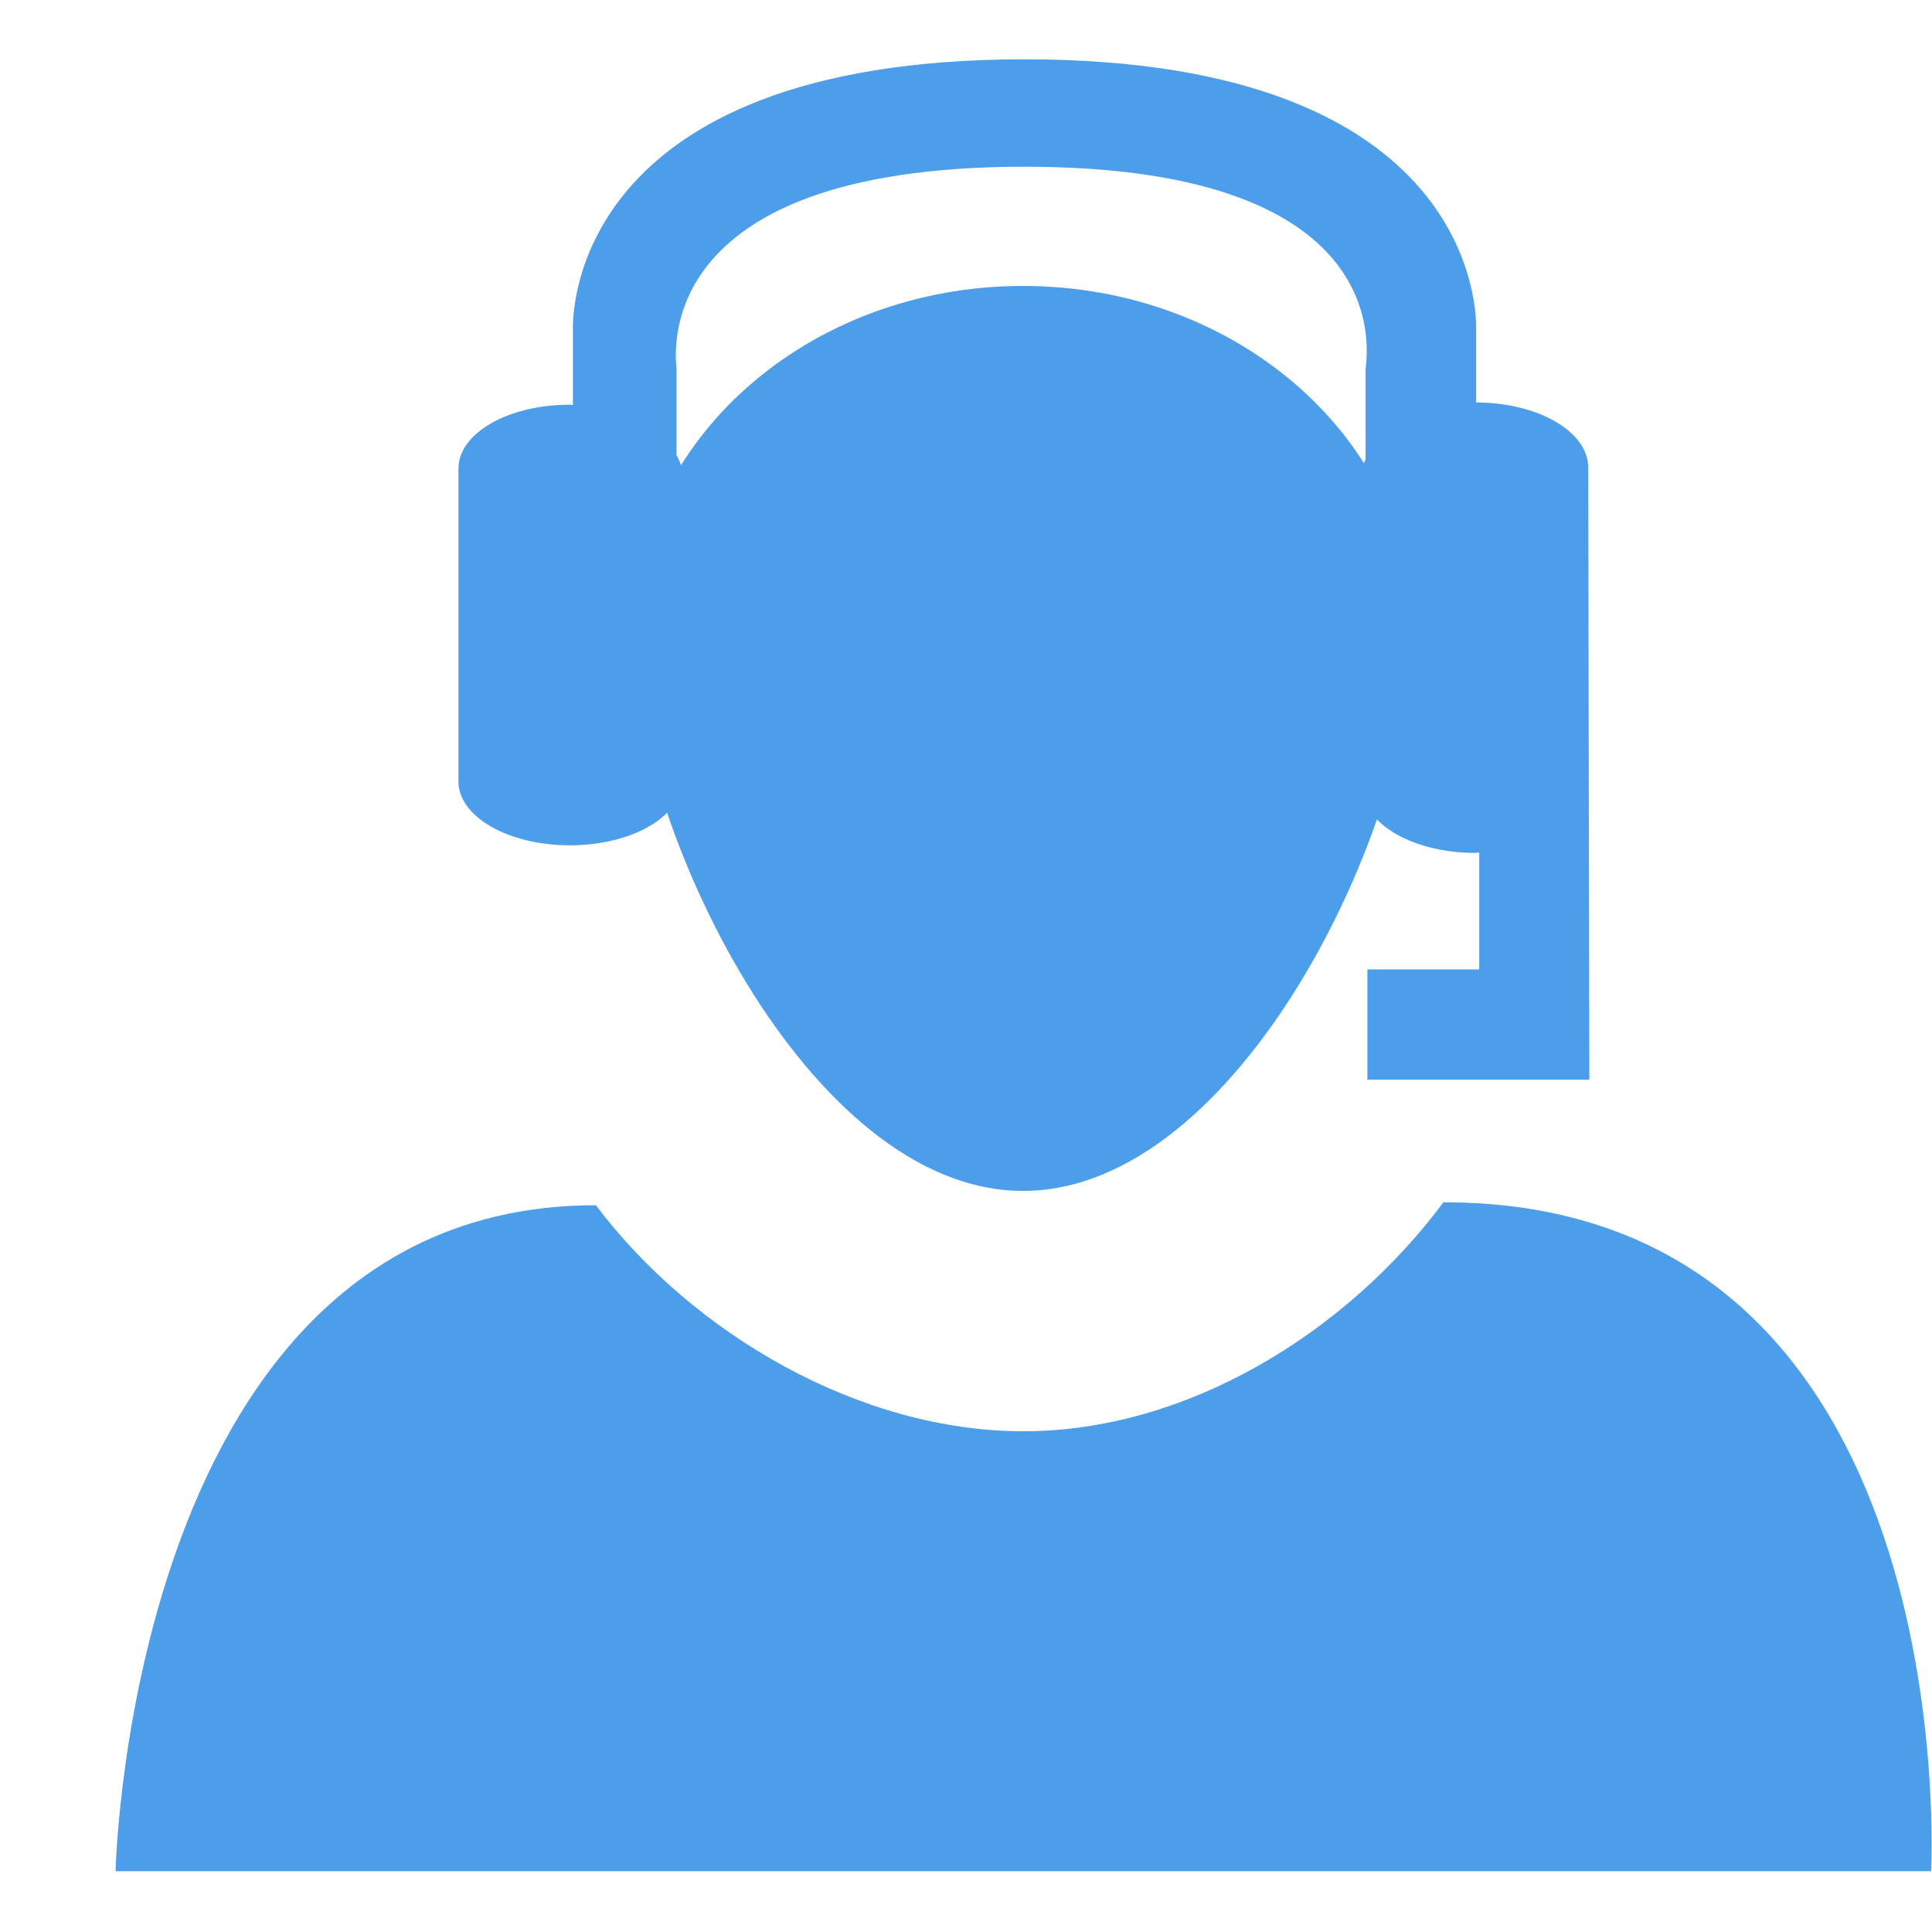
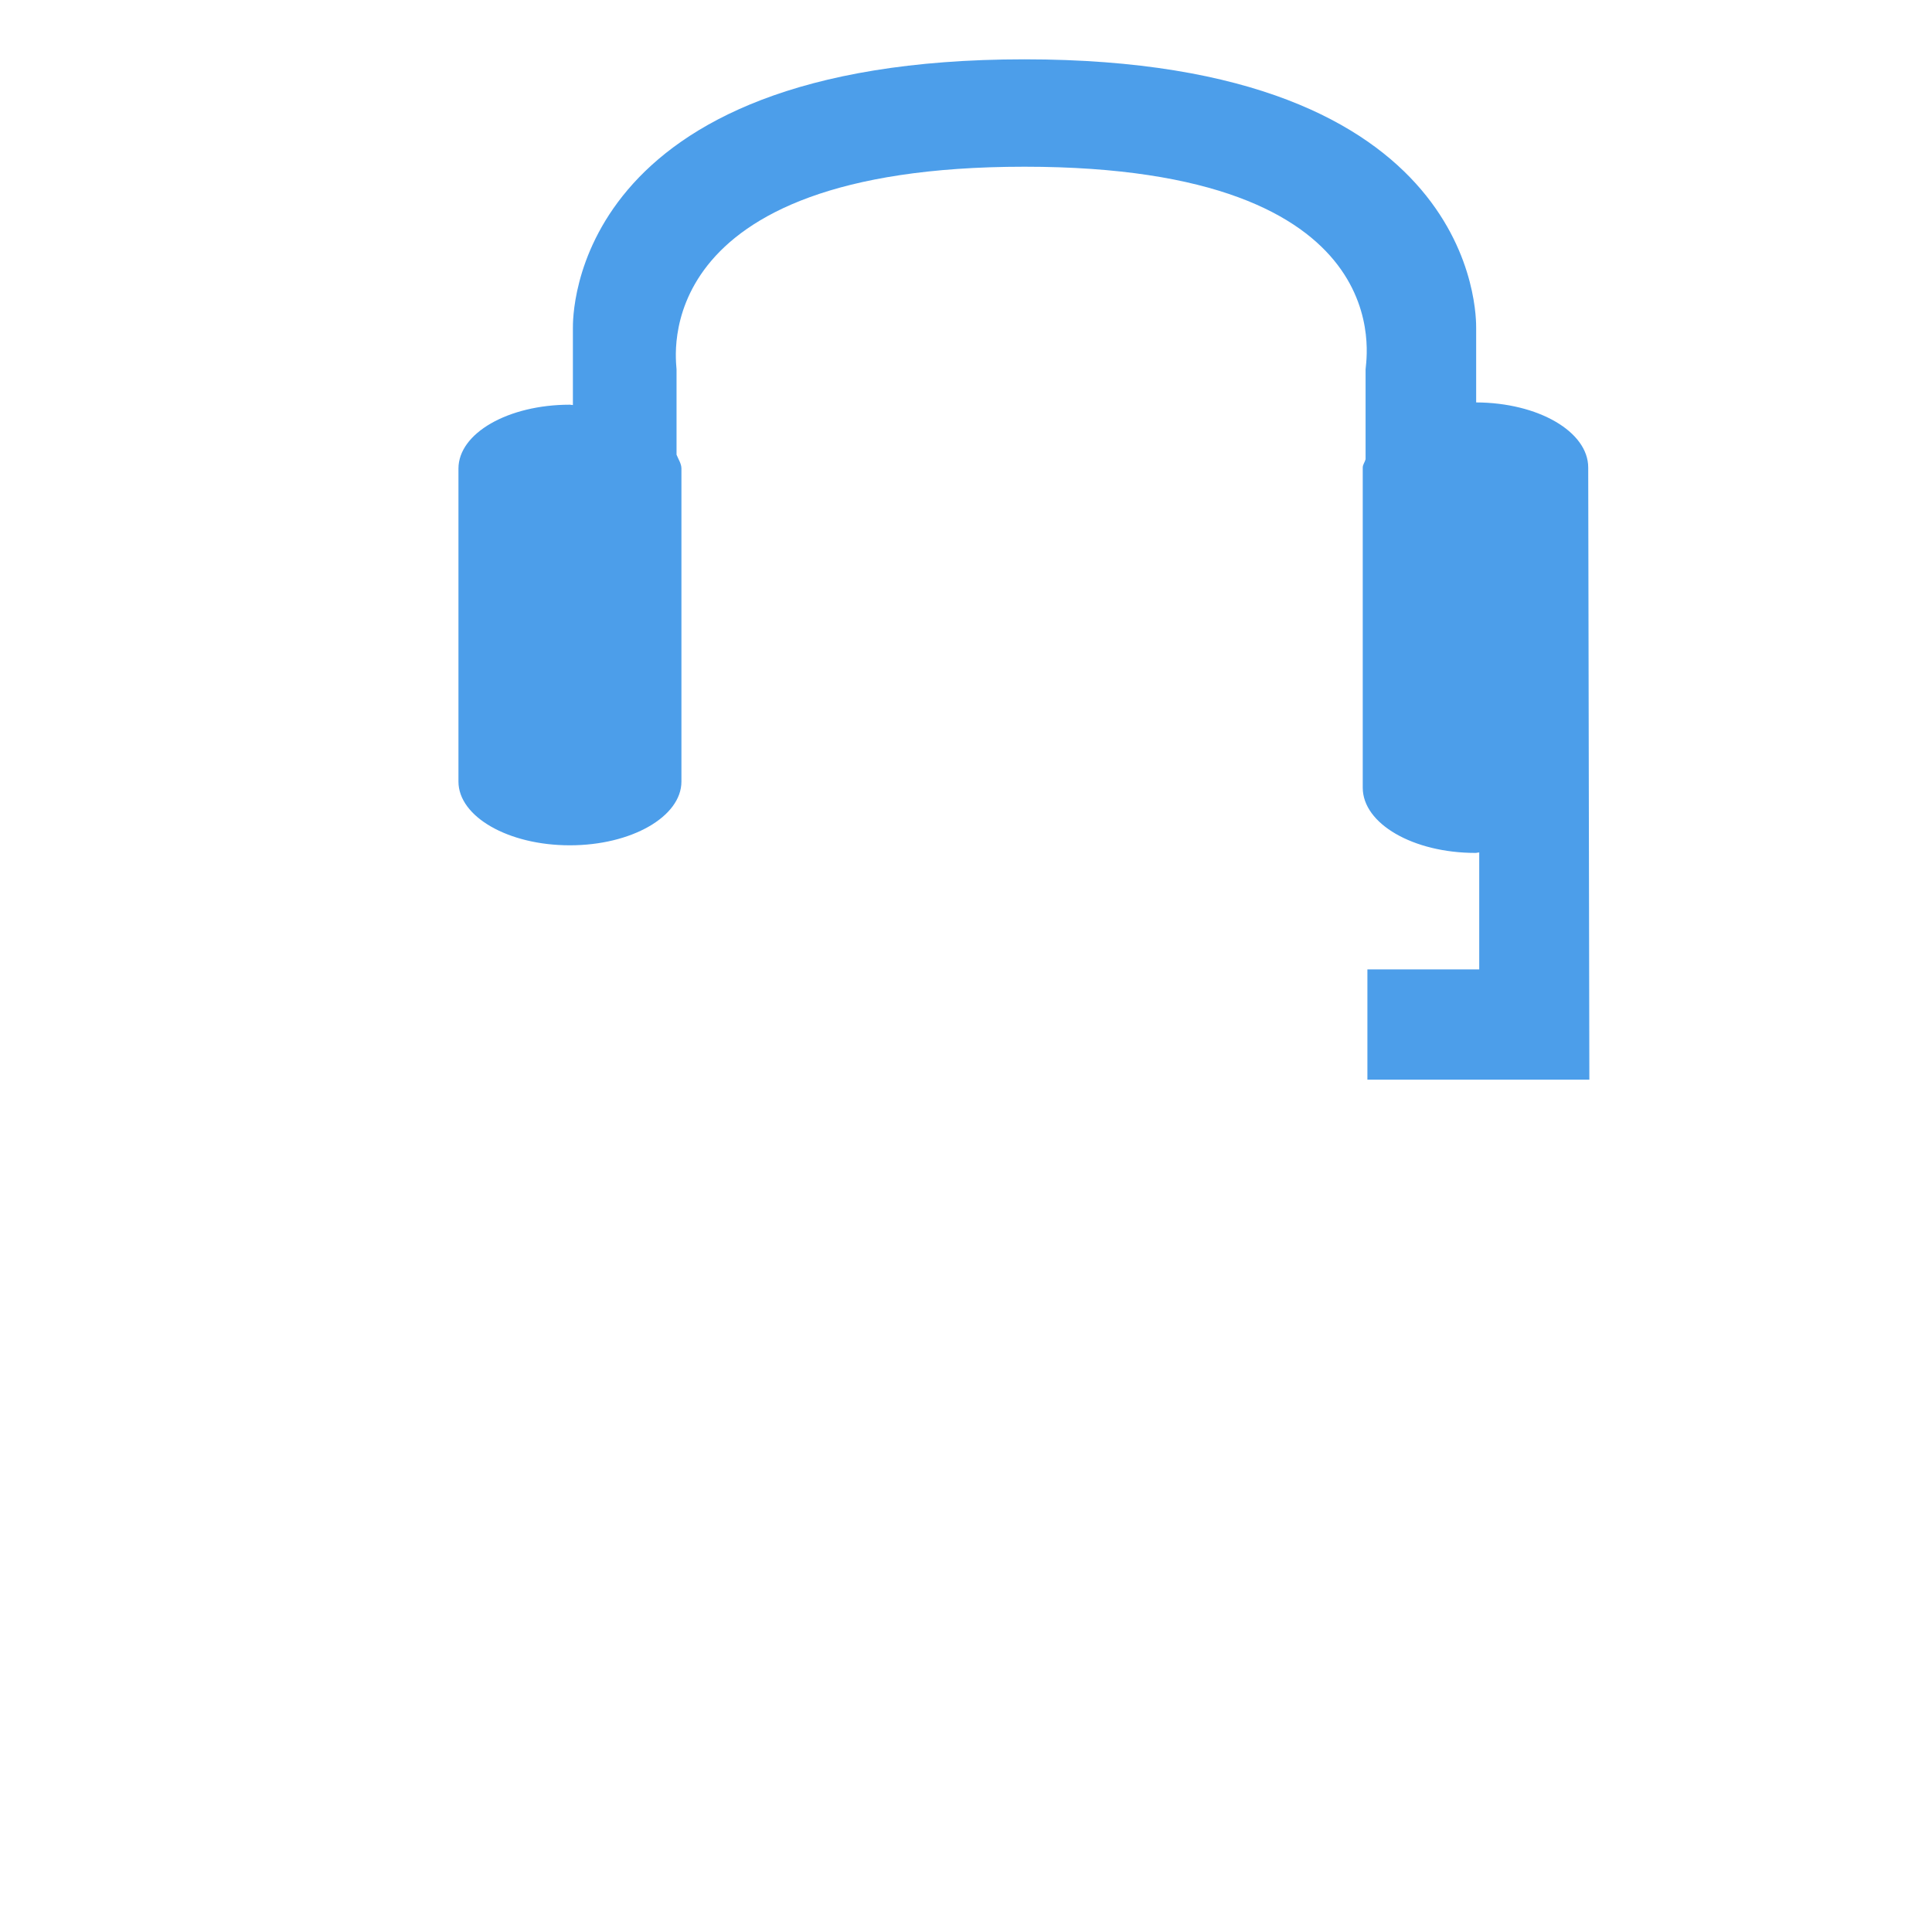
<svg xmlns="http://www.w3.org/2000/svg" height="800" viewBox="0 -.5 17 17" width="800">
  <g fill="#4c9eea" fill-rule="evenodd" transform="translate(1)">
    <g transform="translate(0 2)">
-       <path d="m8.005 10.094c-1.442 0-2.907-.856-3.762-1.989-4.102 0-4.226 5.86-4.226 5.86h15.975s.322-5.886-4.291-5.886c-.854 1.147-2.254 2.015-3.696 2.015z" />
-       <path d="m11.441 3.069c0 1.686-1.539 4.91-3.439 4.91-1.897 0-3.437-3.225-3.437-4.91s1.539-3.053 3.437-3.053c1.9.001 3.439 1.369 3.439 3.053z" />
-     </g>
+       </g>
    <path d="m12.975 3.614c0-.316-.44-.571-.986-.573v-.651c0-.097.037-2.368-3.975-2.368-4.01 0-3.973 2.271-3.973 2.368v.674c-.01 0-.018-.003-.027-.003-.543 0-.98.251-.98.562v2.754c0 .309.438.561.98.561s.982-.252.982-.561v-2.754c0-.043-.027-.082-.043-.122v-.751c0-.069-.288-1.783 3.061-1.783 3.35 0 3.002 1.714 3.002 1.783v.791c-.006.025-.025.047-.025.073v2.817c0 .317.443.574.992.574.012 0 .021-.004.033-.004v1.029h-.984v.97h1.953z" />
  </g>
</svg>